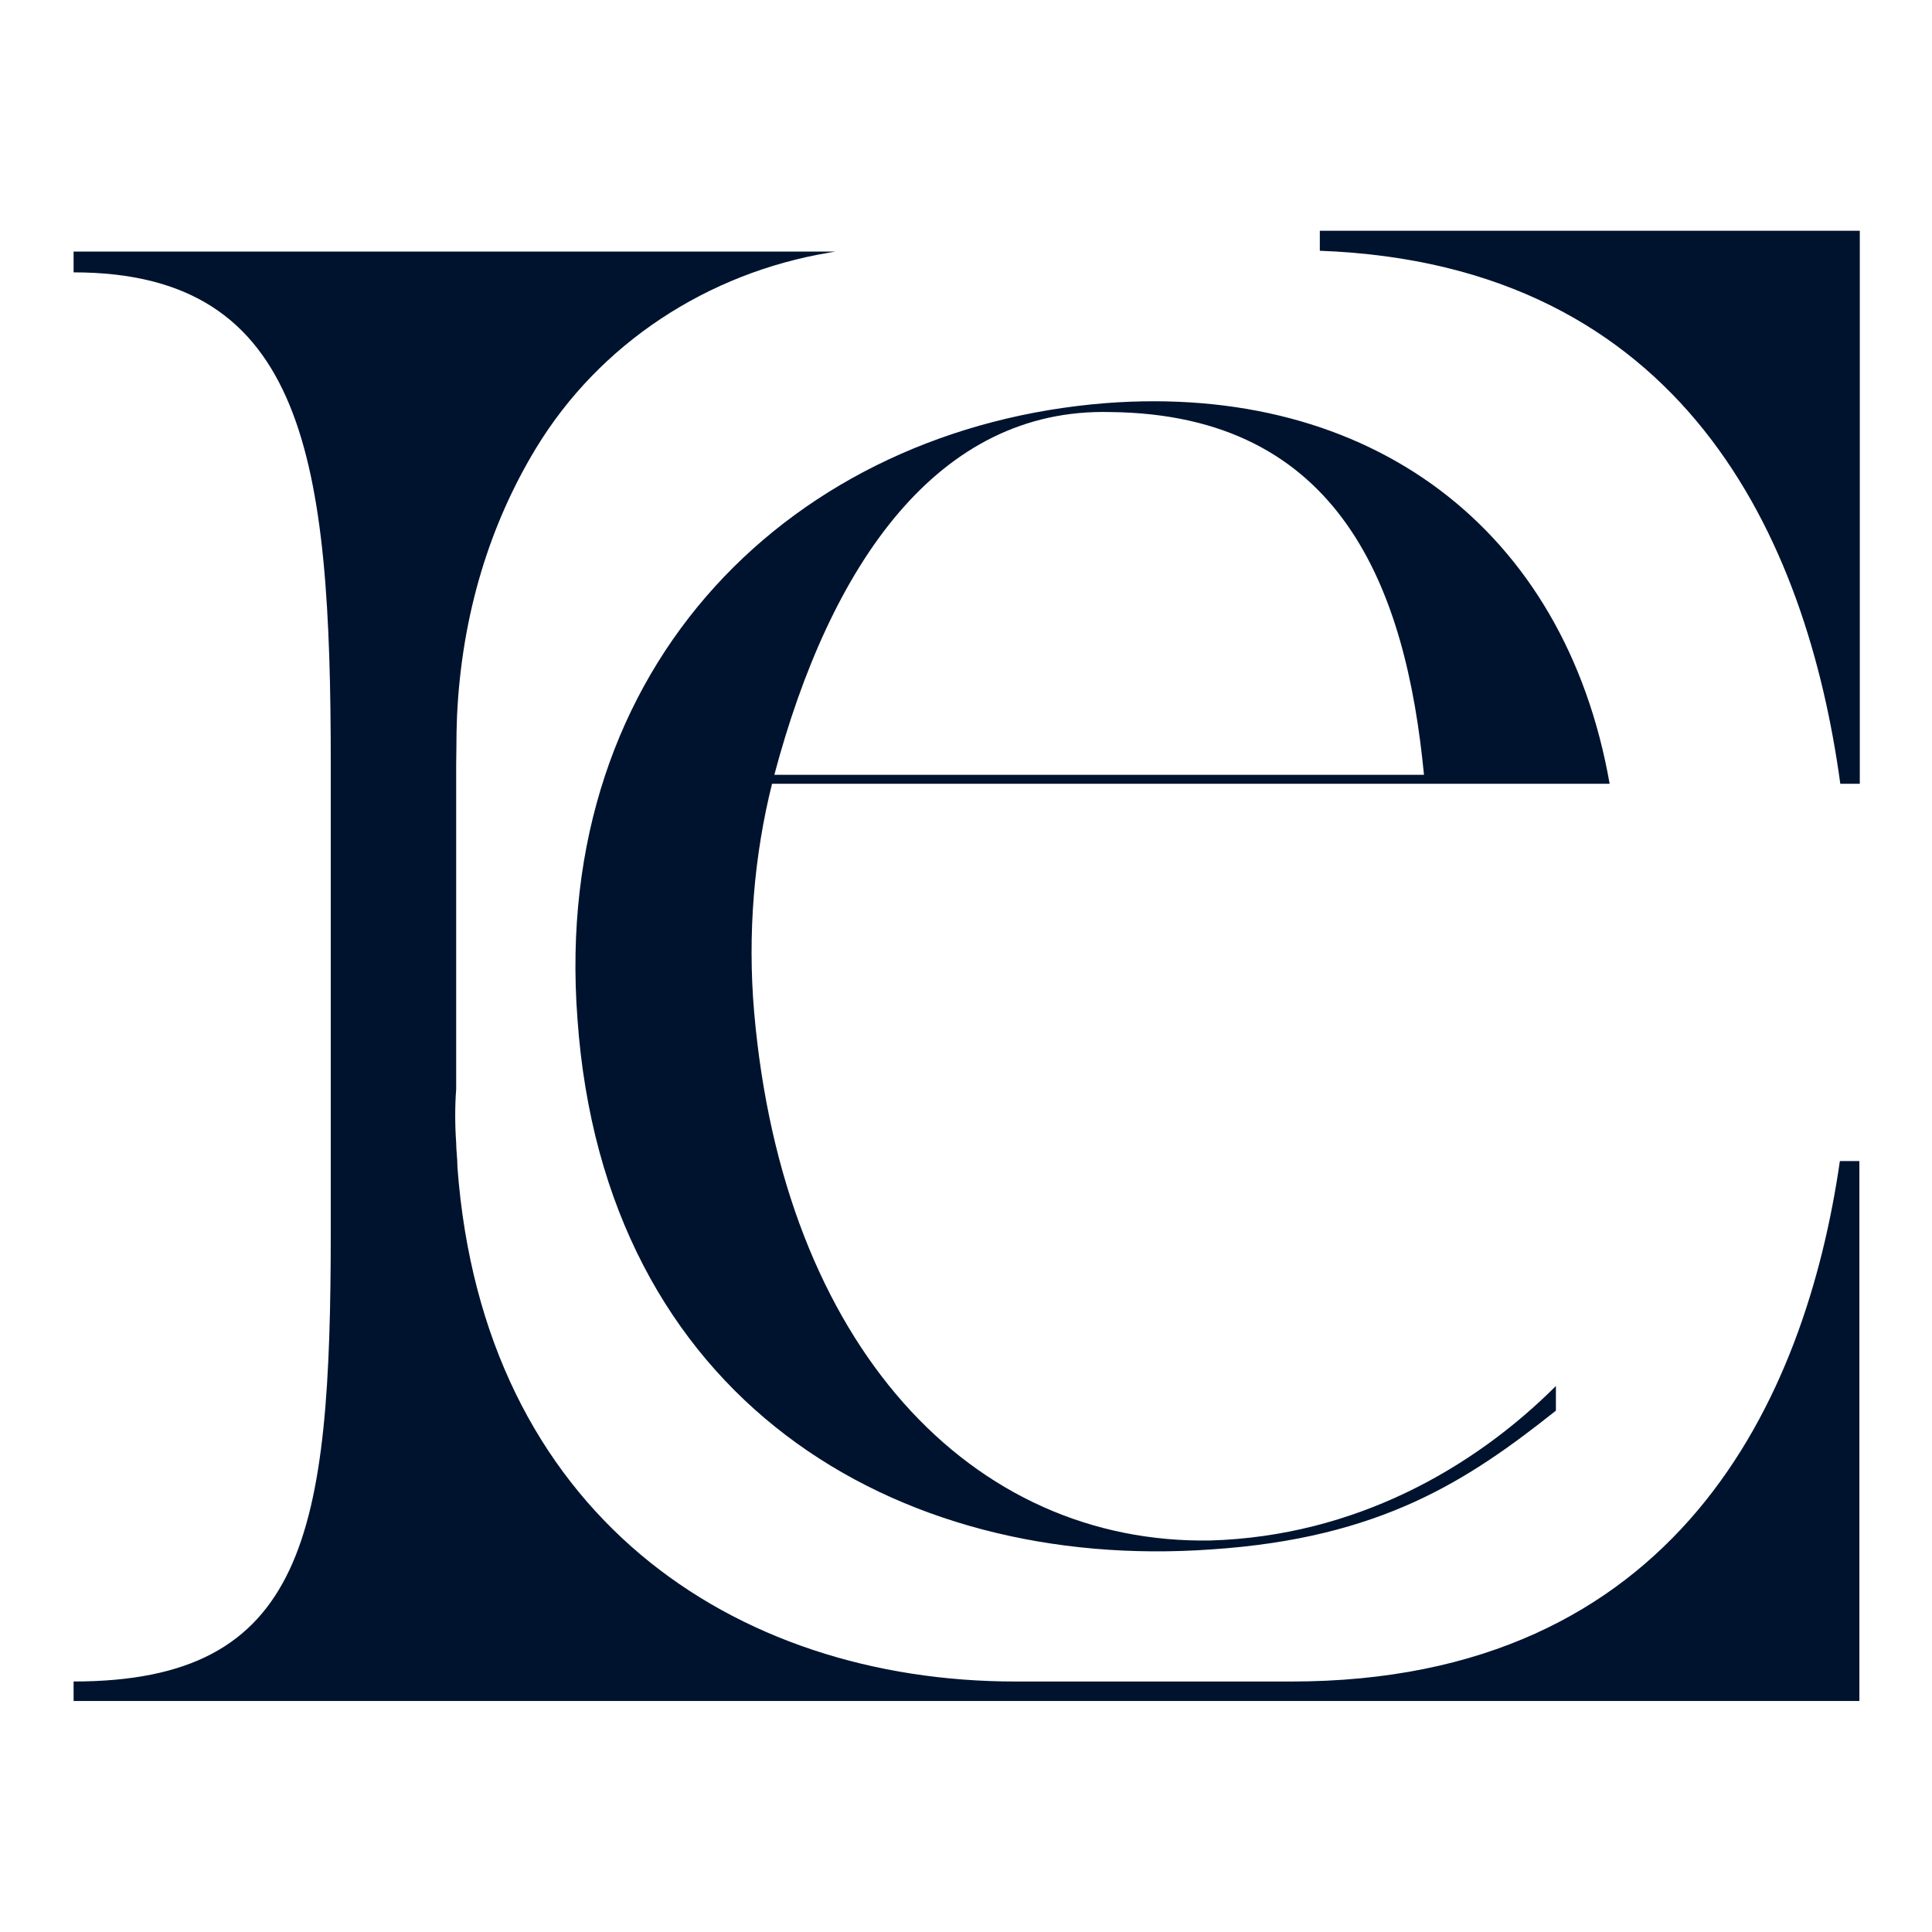
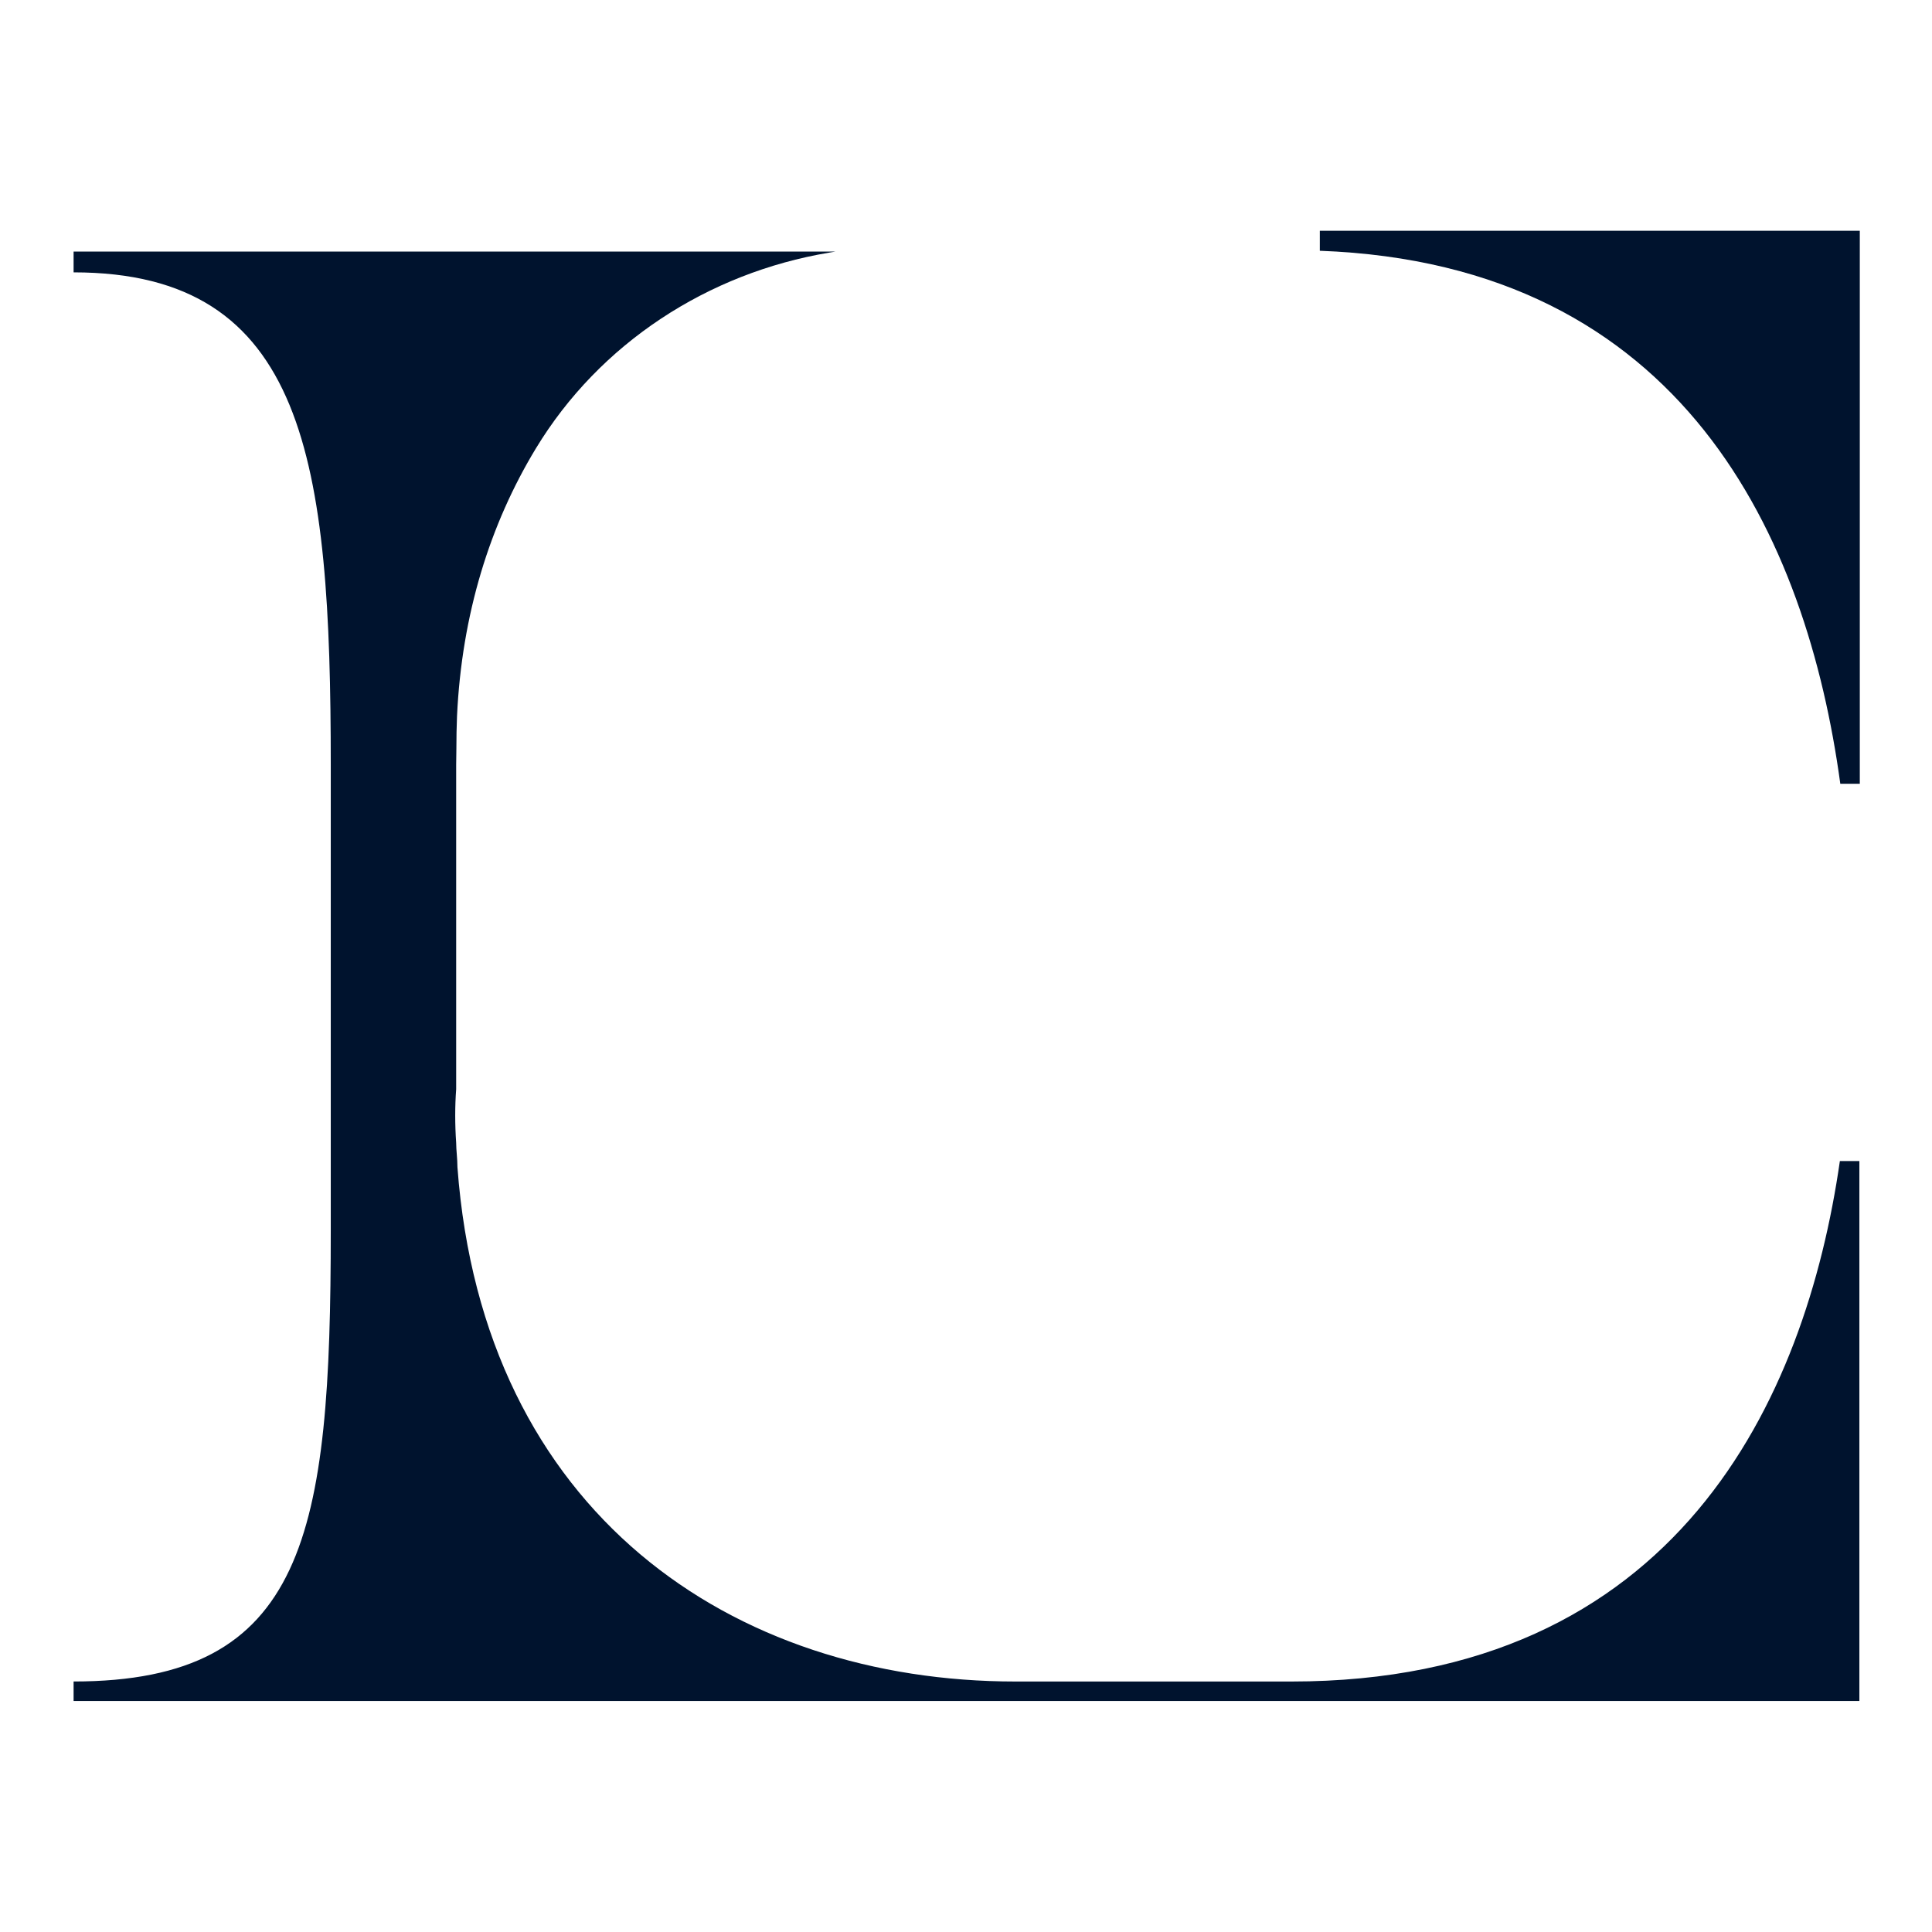
<svg xmlns="http://www.w3.org/2000/svg" version="1.1" viewBox="0 0 1080 1080">
  <defs>
    <style>
      .cls-1 {
        fill: #00132e;
      }
    </style>
  </defs>
  <g>
    <g id="Layer_1">
      <g>
        <g>
          <path class="cls-1" d="M1039.4,649v301.85H41.14v-10.89c130.14,0,143.76-82.42,143.76-252.11v-260.28c0-169.57-13.62-275.32-143.76-275.32v-11.61h425.83l-3.45.58c-67.81,11.34-128.36,50.68-163.98,109.48-25.65,42.34-41.39,92.63-44.06,149.52-.24,6.04-.36,12.08-.36,18.24,0,2.96-.12,6.04-.12,9.12v181.3c-.71,9.47-.71,19.66,0,29.96,0,4.03.71,8.88.71,13.62,14.33,193.49,153.94,287.52,312.03,287.52h154.06c215.88,0,287.52-157.85,306.7-290.95h10.89Z" />
-           <path class="cls-1" d="M431.58,438.12c-10.01,40.05-13.78,83.86-10.01,127.64,16.26,186.51,121.5,297.89,255.43,295.37,80.1-2.49,146.43-40.05,192.76-86.35v13.78c-48.82,38.77-97.64,71.33-192.76,77.58-176.46,12.53-339.19-83.83-354.2-296.61-15.02-199.01,121.39-330.42,295.37-344.19,147.7-11.26,256.56,70.09,281.63,212.78h-468.21ZM432.86,433.11h363.15c-10.01-103.89-46.4-201.49-175.33-202.77-96.4-2.49-156.54,85.11-187.82,202.77Z" />
        </g>
        <path class="cls-1" d="M1028.74,438.12c-18.71-137.08-87.32-290.43-290.95-297.94,0-3.22,0-11.18,0-11.18h301.85v309.12h-10.89Z" />
      </g>
    </g>
  </g>
</svg>